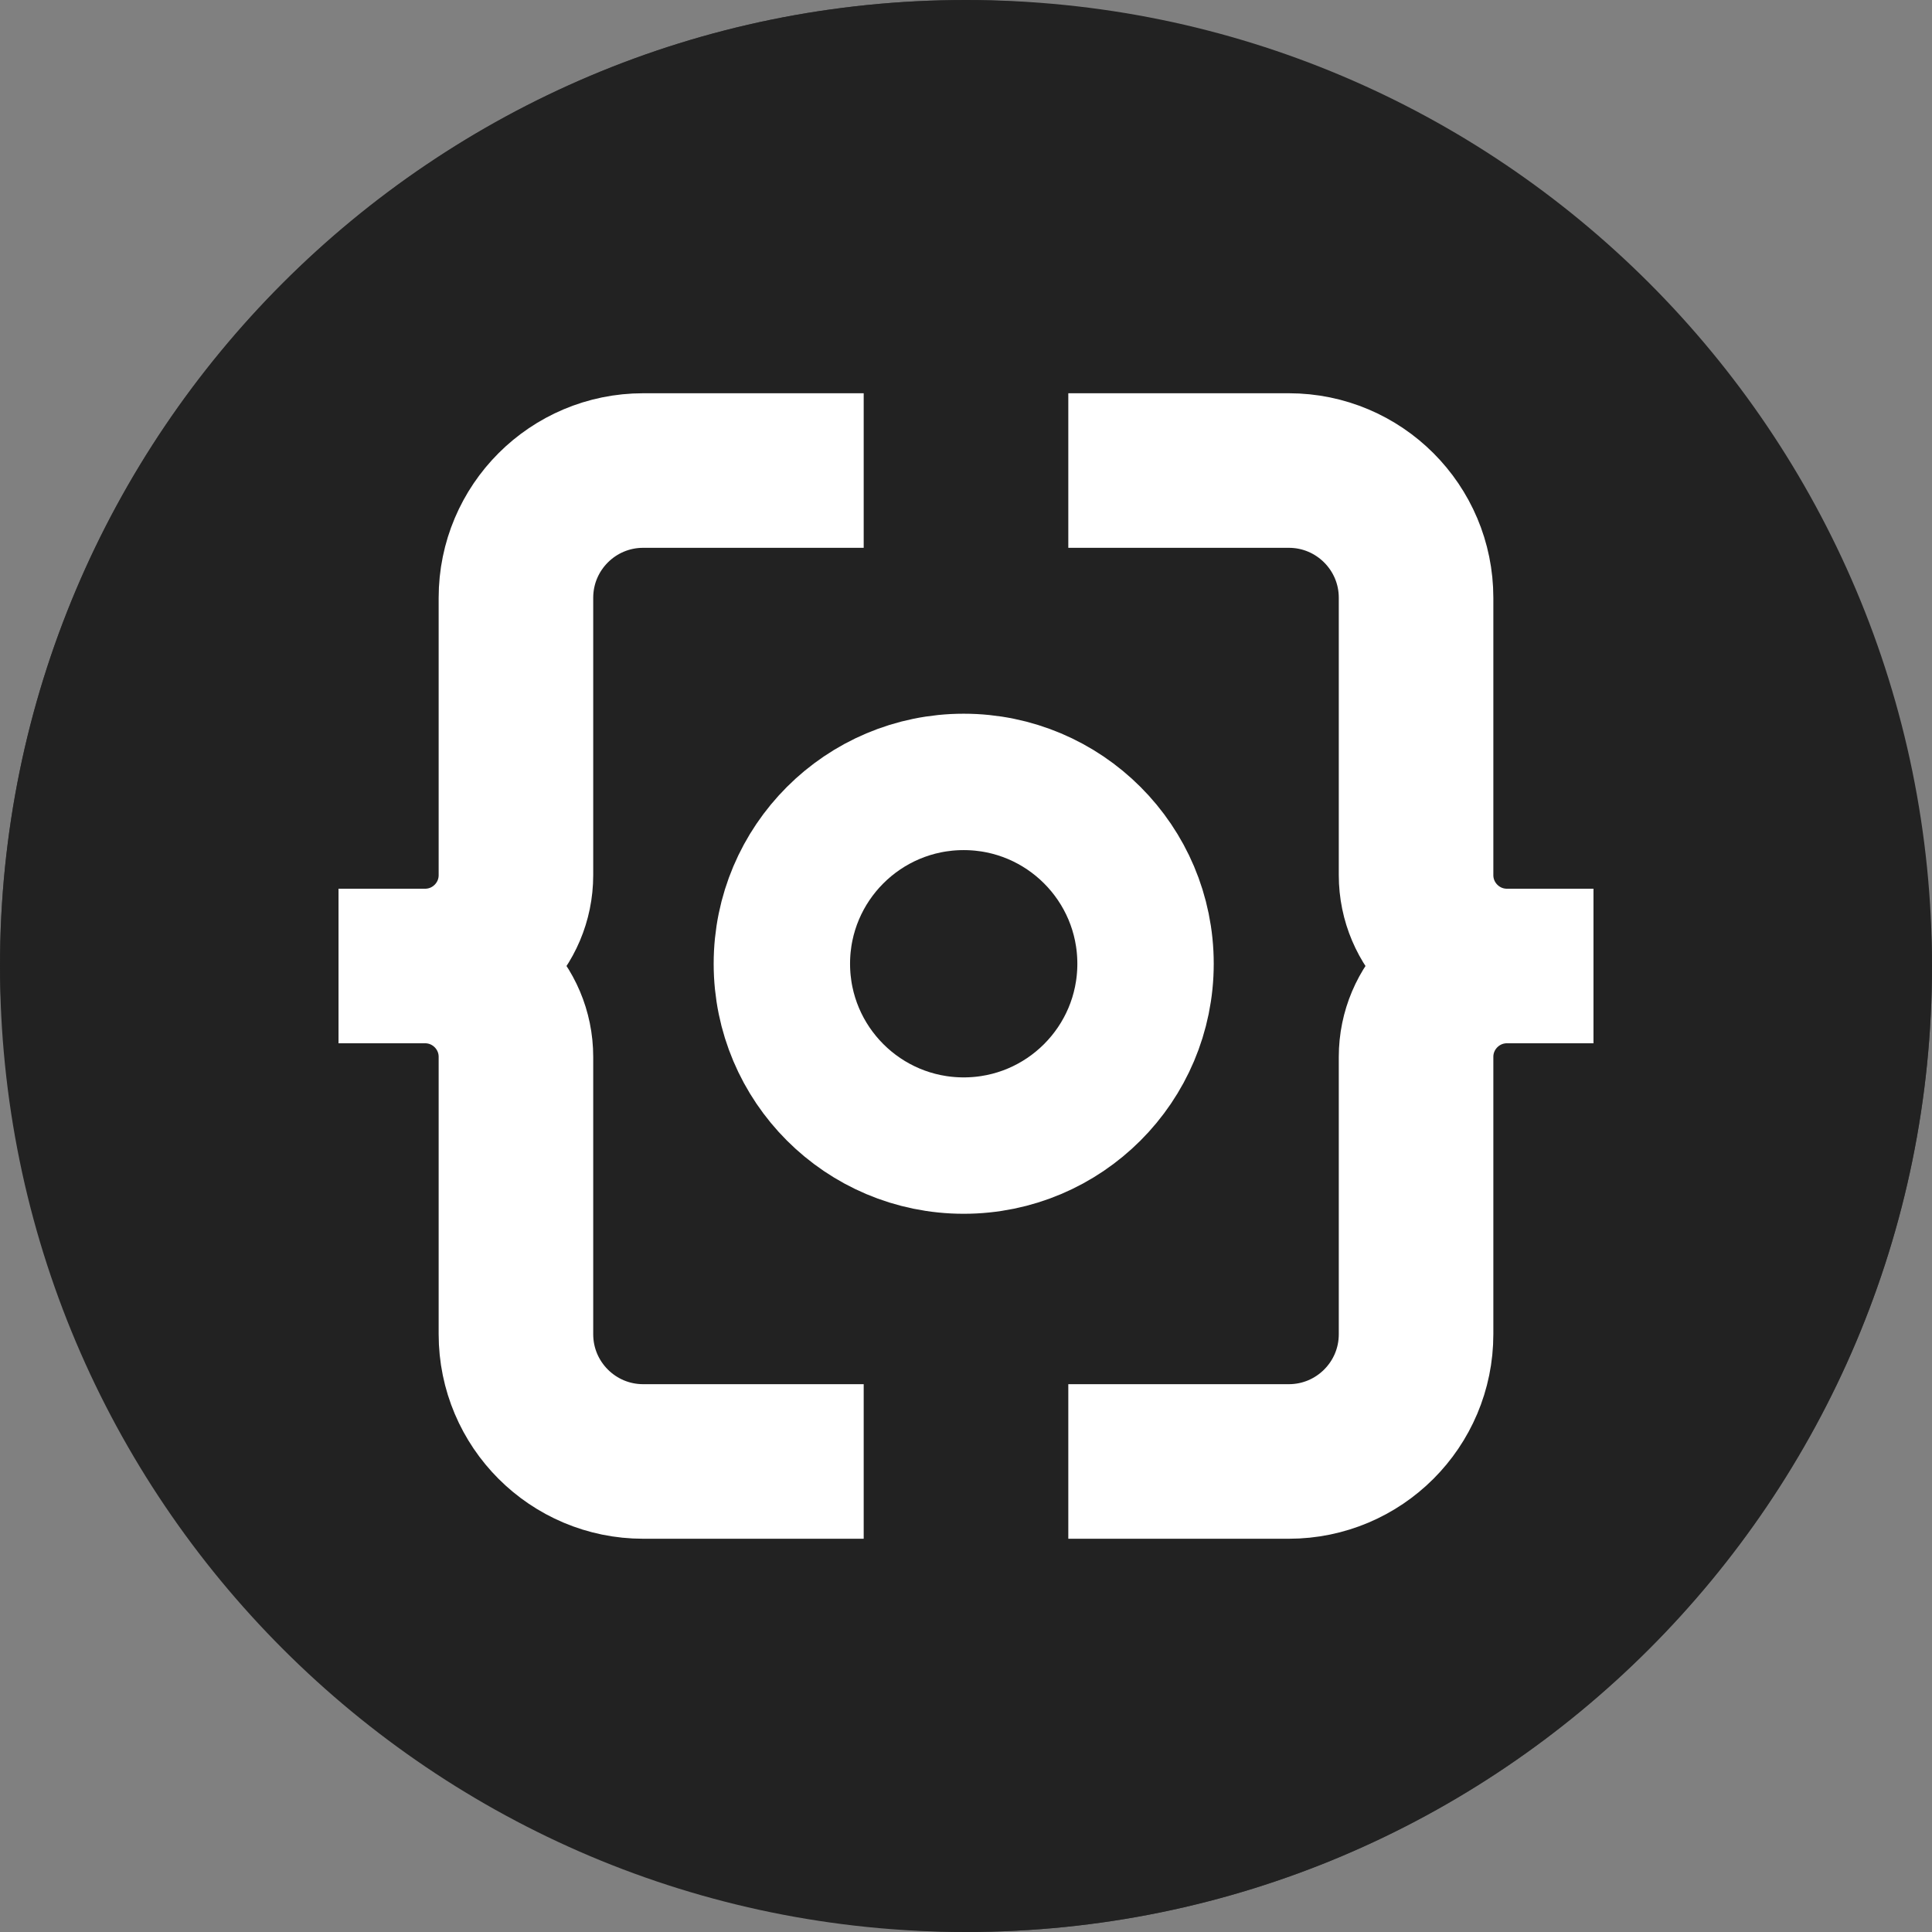
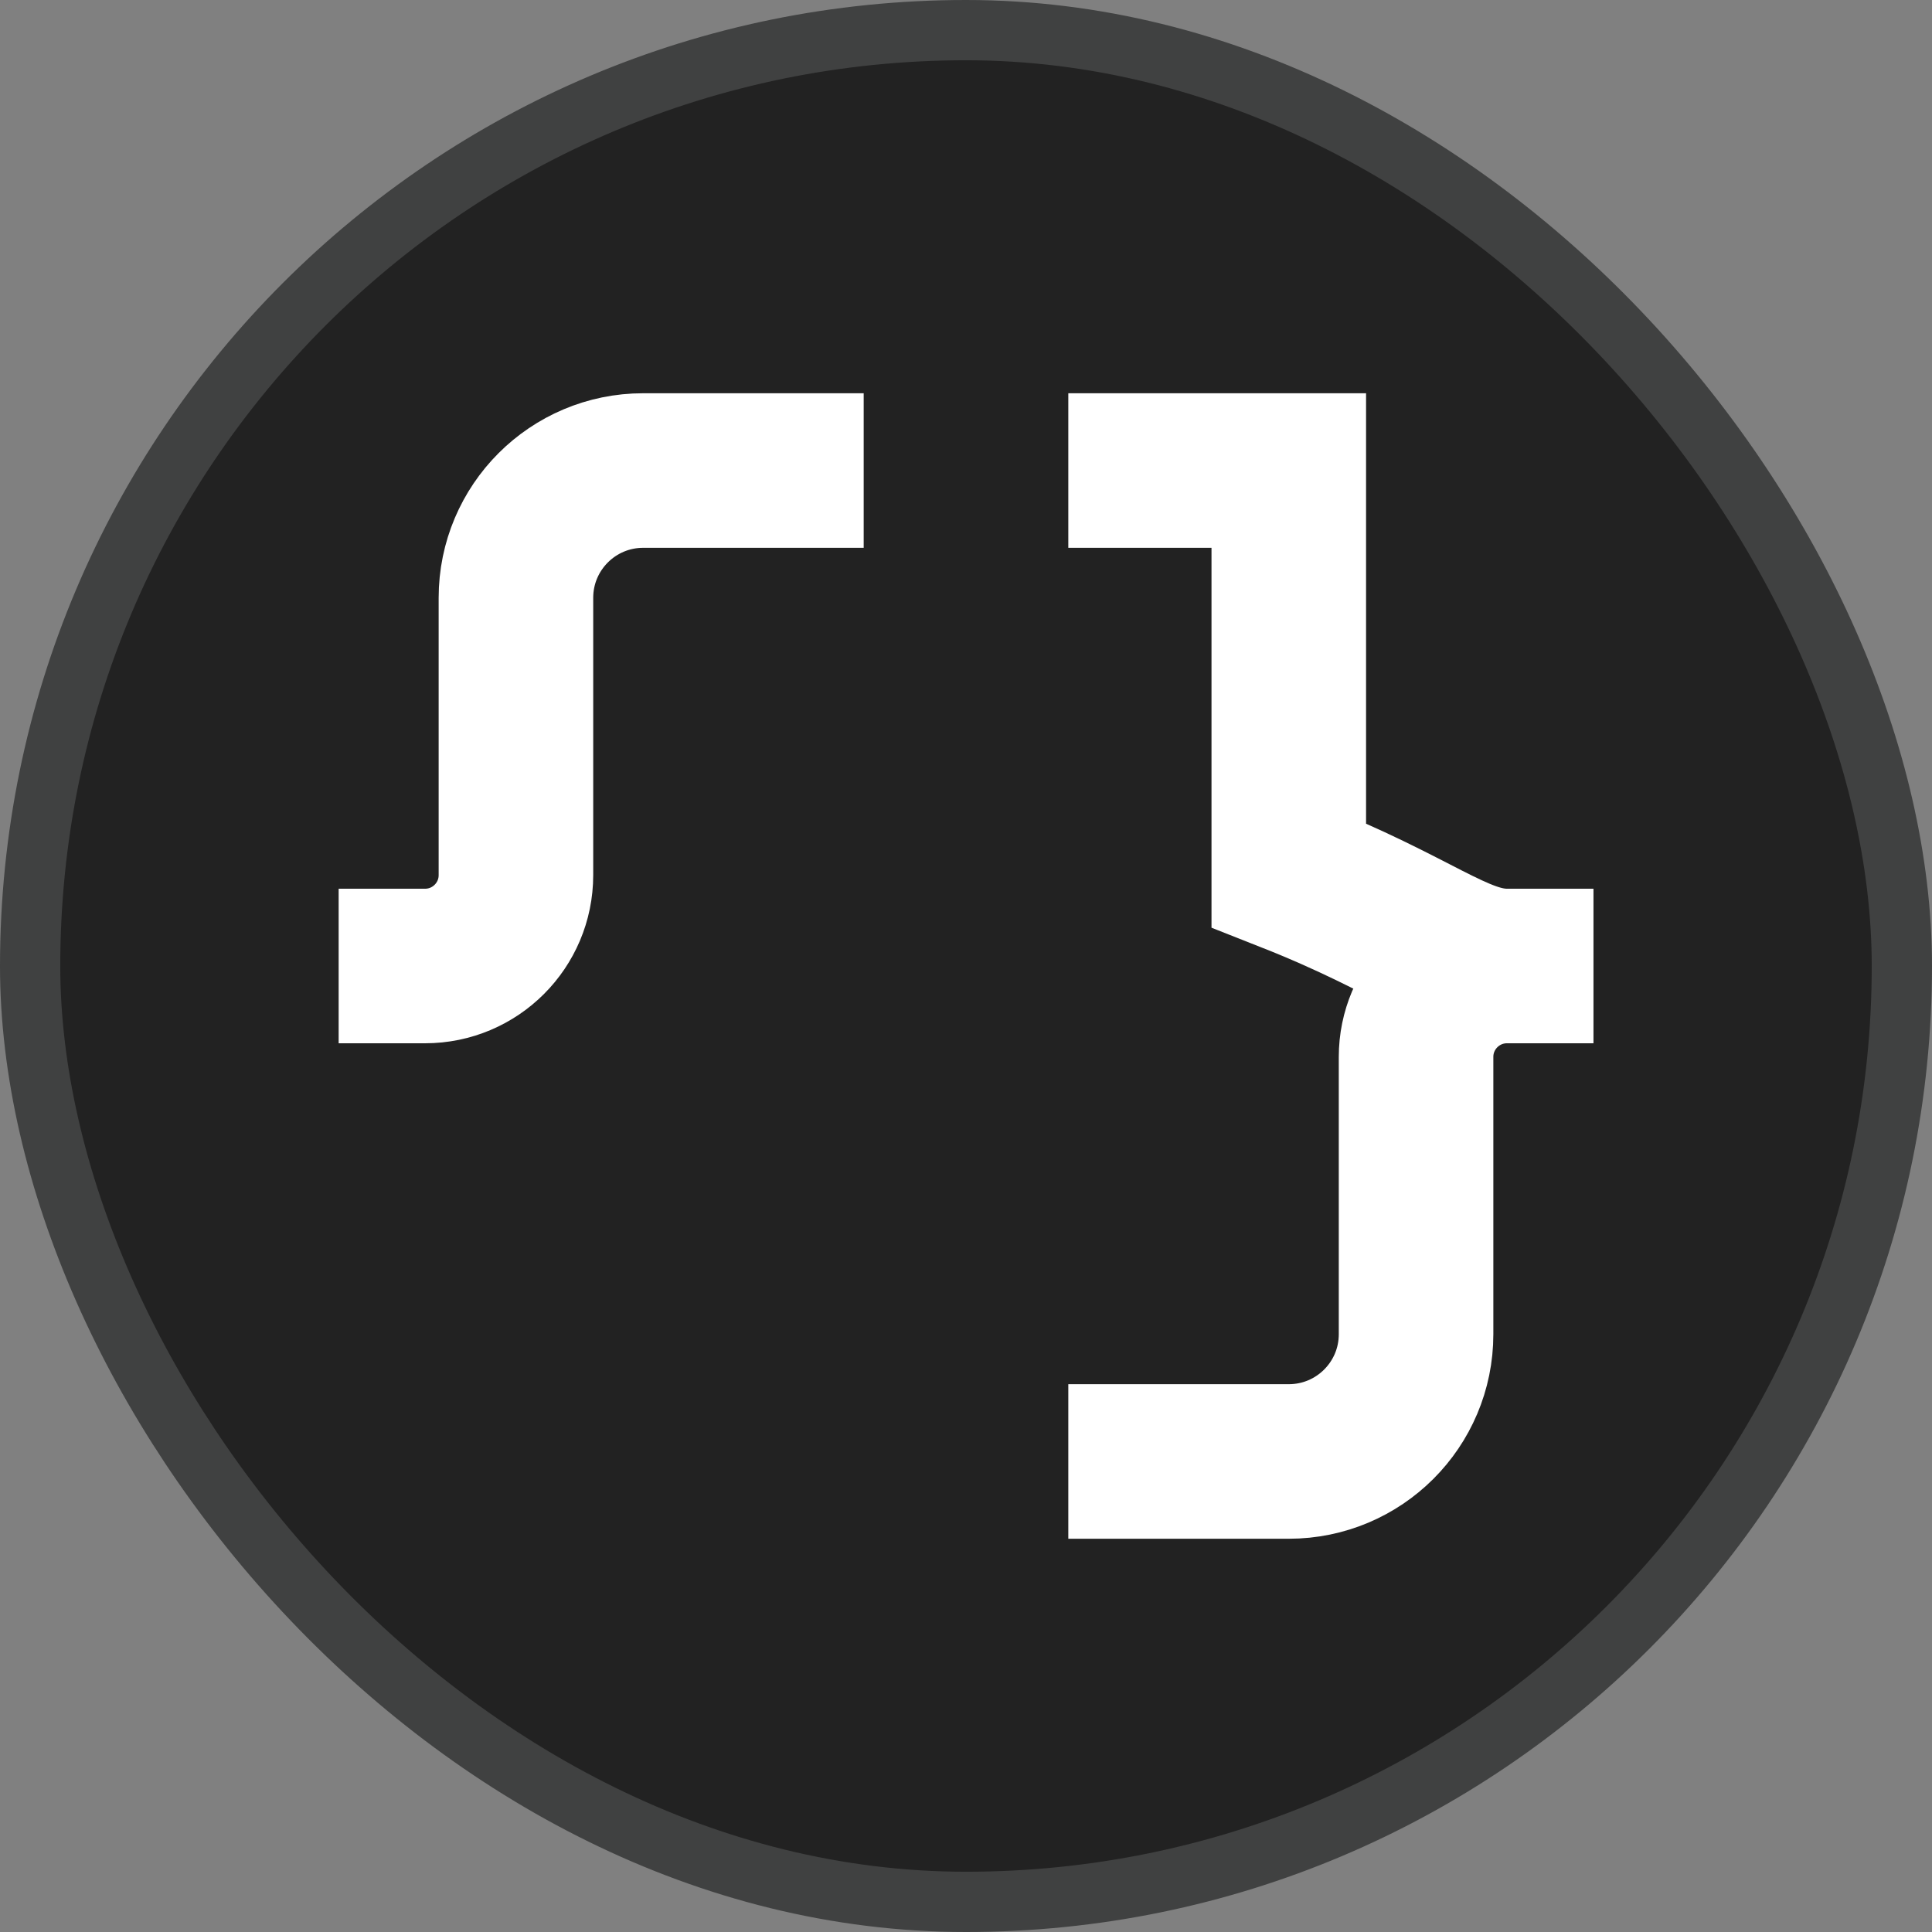
<svg xmlns="http://www.w3.org/2000/svg" fill="none" viewBox="0 0 42 42">
  <rect x="0" y="0" width="42" height="42" fill="#808080" stroke="none" />
  <rect width="40.69" height="40.69" x="0.655" y="0.655" fill="#222222" rx="20.345" />
  <rect width="40.69" height="40.69" x="0.655" y="0.655" stroke="#404141" stroke-width="1.31" rx="20.345" />
-   <path fill="#222222" d="M42 21C42 32.598 32.598 42 21 42C9.402 42 0 32.598 0 21C0 9.402 9.402 0 21 0C32.598 0 42 9.402 42 21Z" />
  <path stroke="white" stroke-width="3.36" d="M18.776 10.229H13.983C12.455 10.229 11.216 11.467 11.216 12.996V19.024C11.216 20.115 10.332 21 9.24 21H7.362" />
-   <path stroke="white" stroke-width="3.36" d="M18.776 31.771H13.983C12.455 31.771 11.216 30.533 11.216 29.004V22.976C11.216 21.885 10.332 21 9.24 21H7.362" />
-   <path stroke="white" stroke-width="3.36" d="M23.224 10.229H28.017C29.545 10.229 30.784 11.467 30.784 12.996V19.024C30.784 20.115 31.669 21 32.76 21H34.638" />
+   <path stroke="white" stroke-width="3.36" d="M23.224 10.229H28.017V19.024C30.784 20.115 31.669 21 32.76 21H34.638" />
  <path stroke="white" stroke-width="3.36" d="M23.224 31.771H28.017C29.545 31.771 30.784 30.533 30.784 29.004V22.976C30.784 21.885 31.669 21 32.76 21H34.638" />
-   <circle cx="20.95" cy="20.951" r="3.953" stroke="white" stroke-width="2.965" />
</svg>